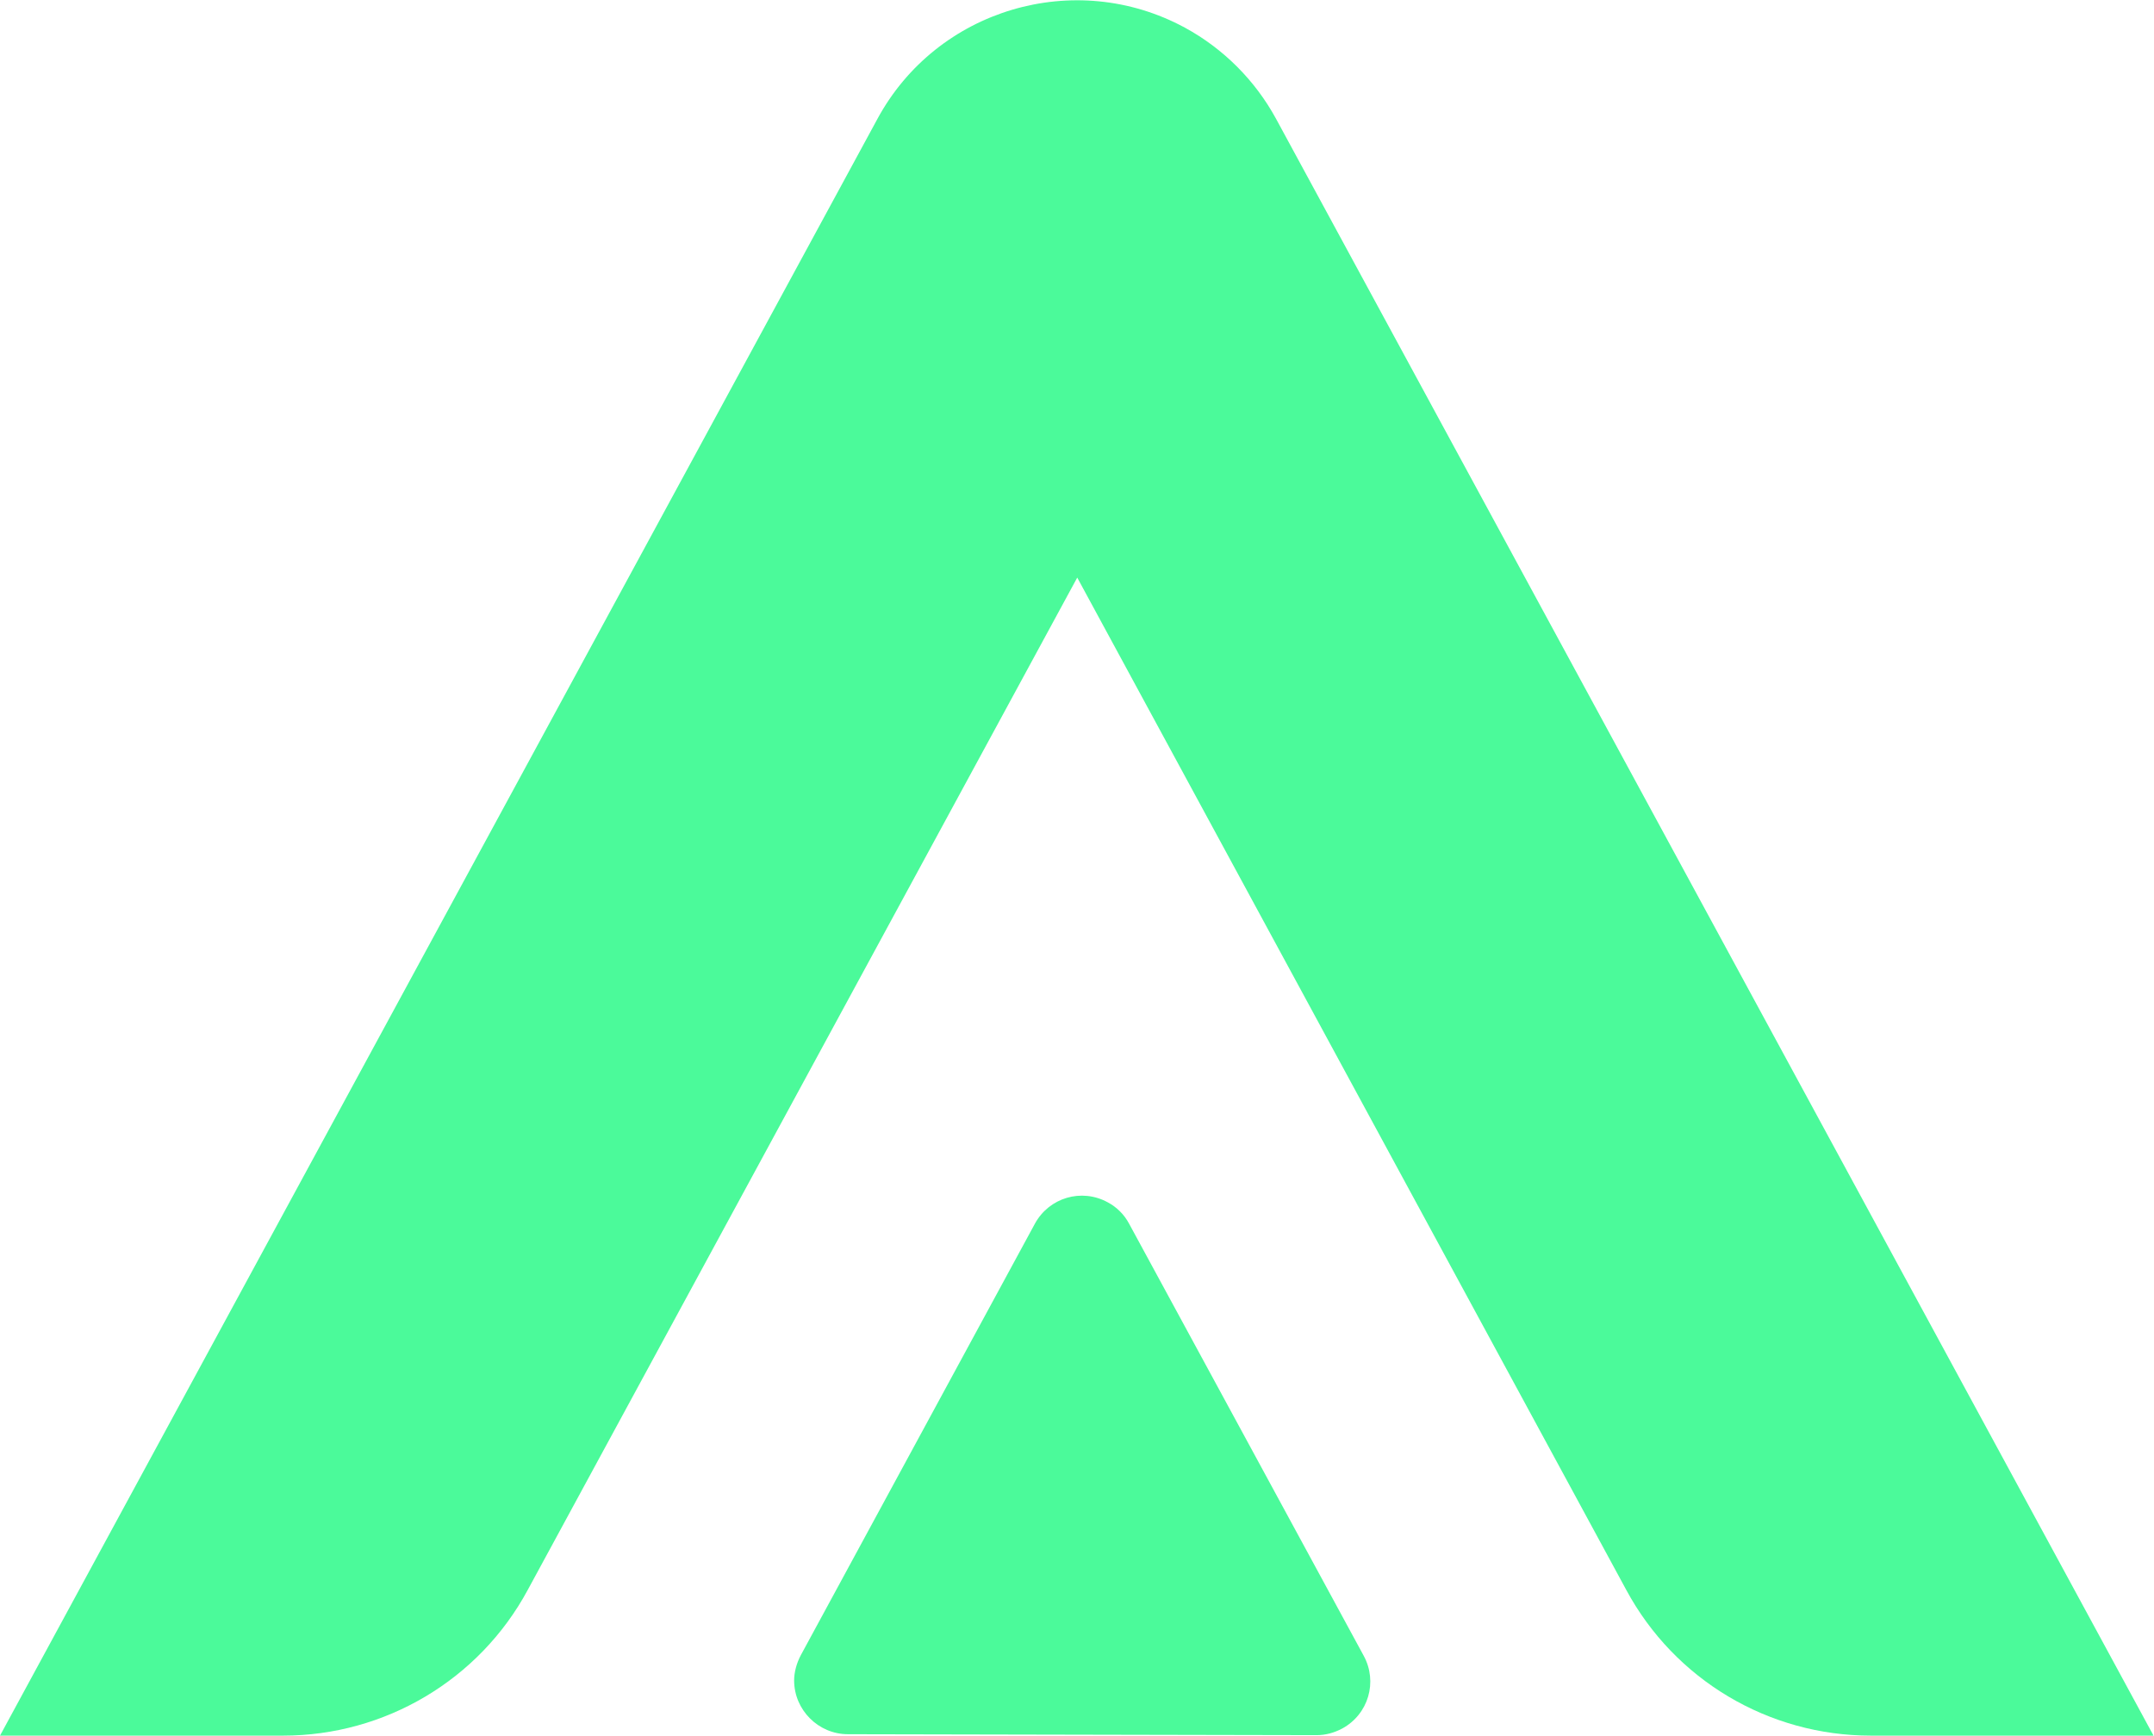
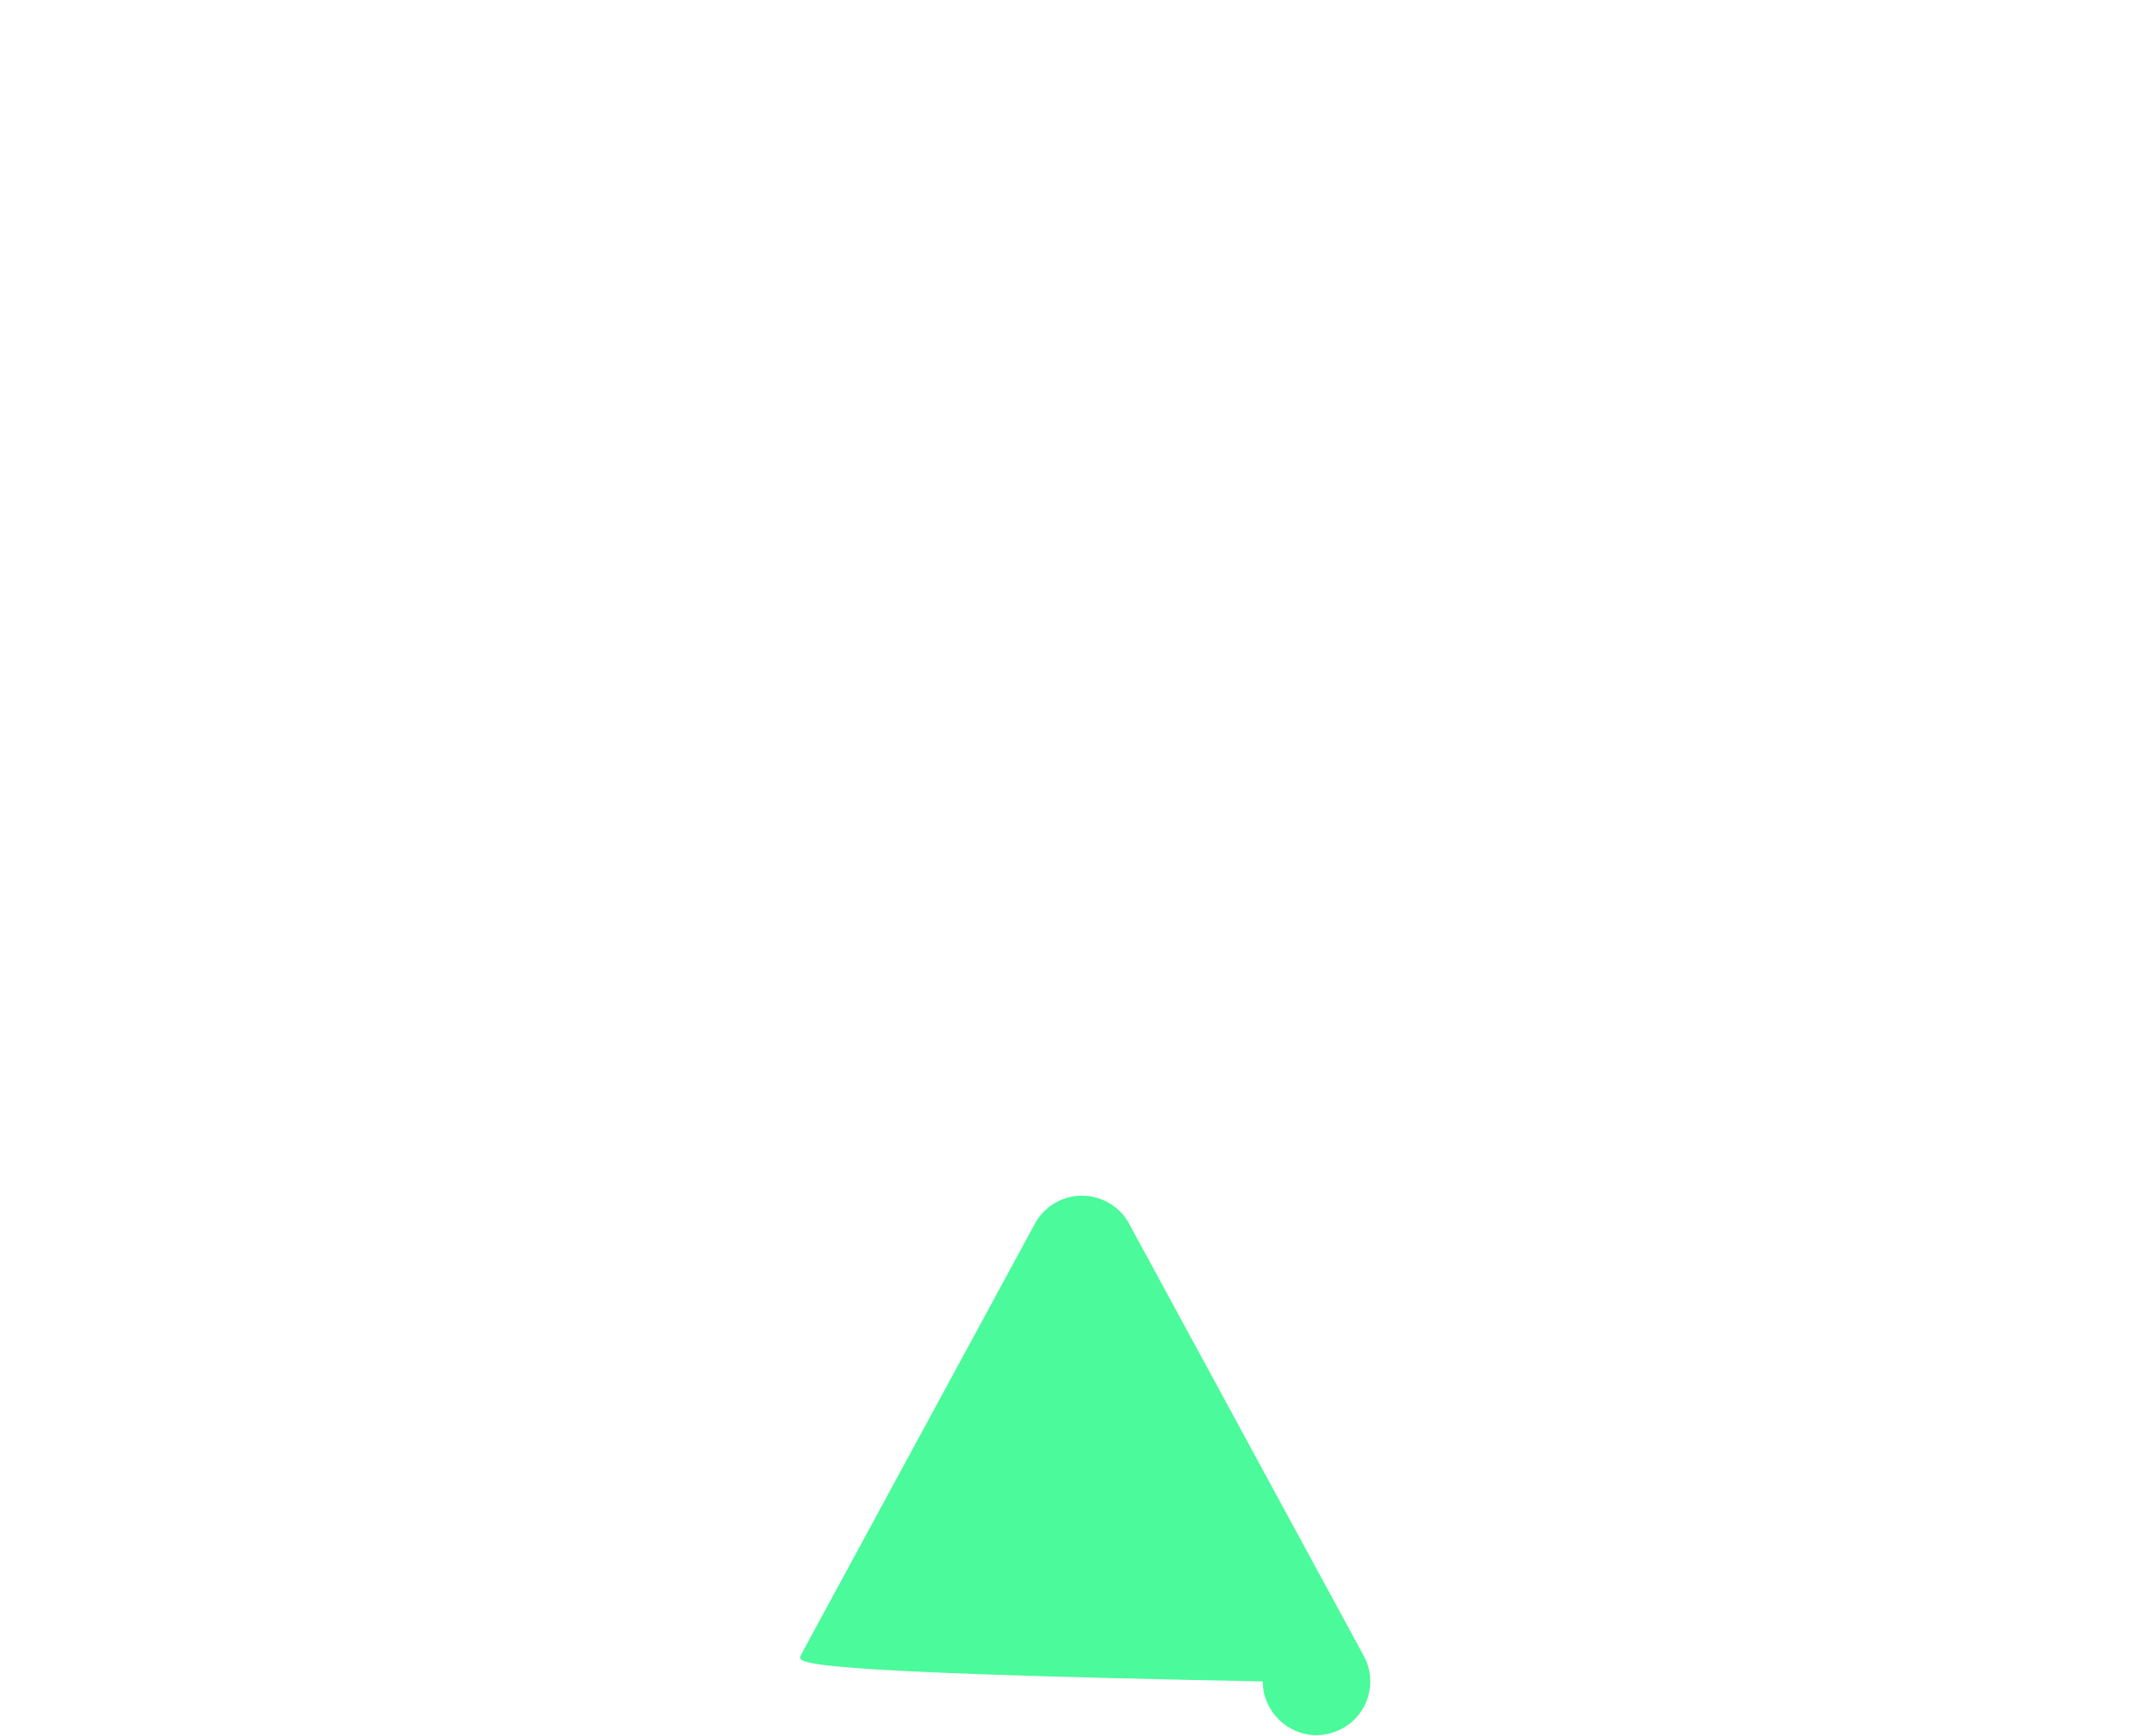
<svg xmlns="http://www.w3.org/2000/svg" version="1.1" id="icon-ocap" x="0px" y="0px" viewBox="0 0 45.27 36.48" style="enable-background:new 0 0 45.27 36.48;" xml:space="preserve">
  <style type="text/css">
	.st0{fill:#4BFA9A;}
</style>
-   <path id="Path_9234" class="st0" d="M22.64,12.14L11.09,33.42c-1.02,1.89-3,3.06-5.14,3.06H0L18.44,2.5  c1.25-2.31,4.15-3.17,6.46-1.92c0.81,0.44,1.48,1.11,1.92,1.92l18.44,33.98h-5.94c-2.15,0-4.12-1.17-5.14-3.06L22.64,12.14z" />
-   <path id="Path_9235" class="st0" d="M16.83,34.79l4.92-9.07c0.3-0.55,0.98-0.75,1.53-0.45c0.19,0.1,0.35,0.26,0.45,0.45l4.93,9.08  c0.3,0.55,0.1,1.23-0.45,1.53c-0.17,0.09-0.35,0.14-0.54,0.14l-9.85-0.02c-0.62,0-1.13-0.51-1.13-1.13  C16.69,35.15,16.74,34.96,16.83,34.79L16.83,34.79z" />
+   <path id="Path_9235" class="st0" d="M16.83,34.79l4.92-9.07c0.3-0.55,0.98-0.75,1.53-0.45c0.19,0.1,0.35,0.26,0.45,0.45l4.93,9.08  c0.3,0.55,0.1,1.23-0.45,1.53c-0.17,0.09-0.35,0.14-0.54,0.14c-0.62,0-1.13-0.51-1.13-1.13  C16.69,35.15,16.74,34.96,16.83,34.79L16.83,34.79z" />
</svg>